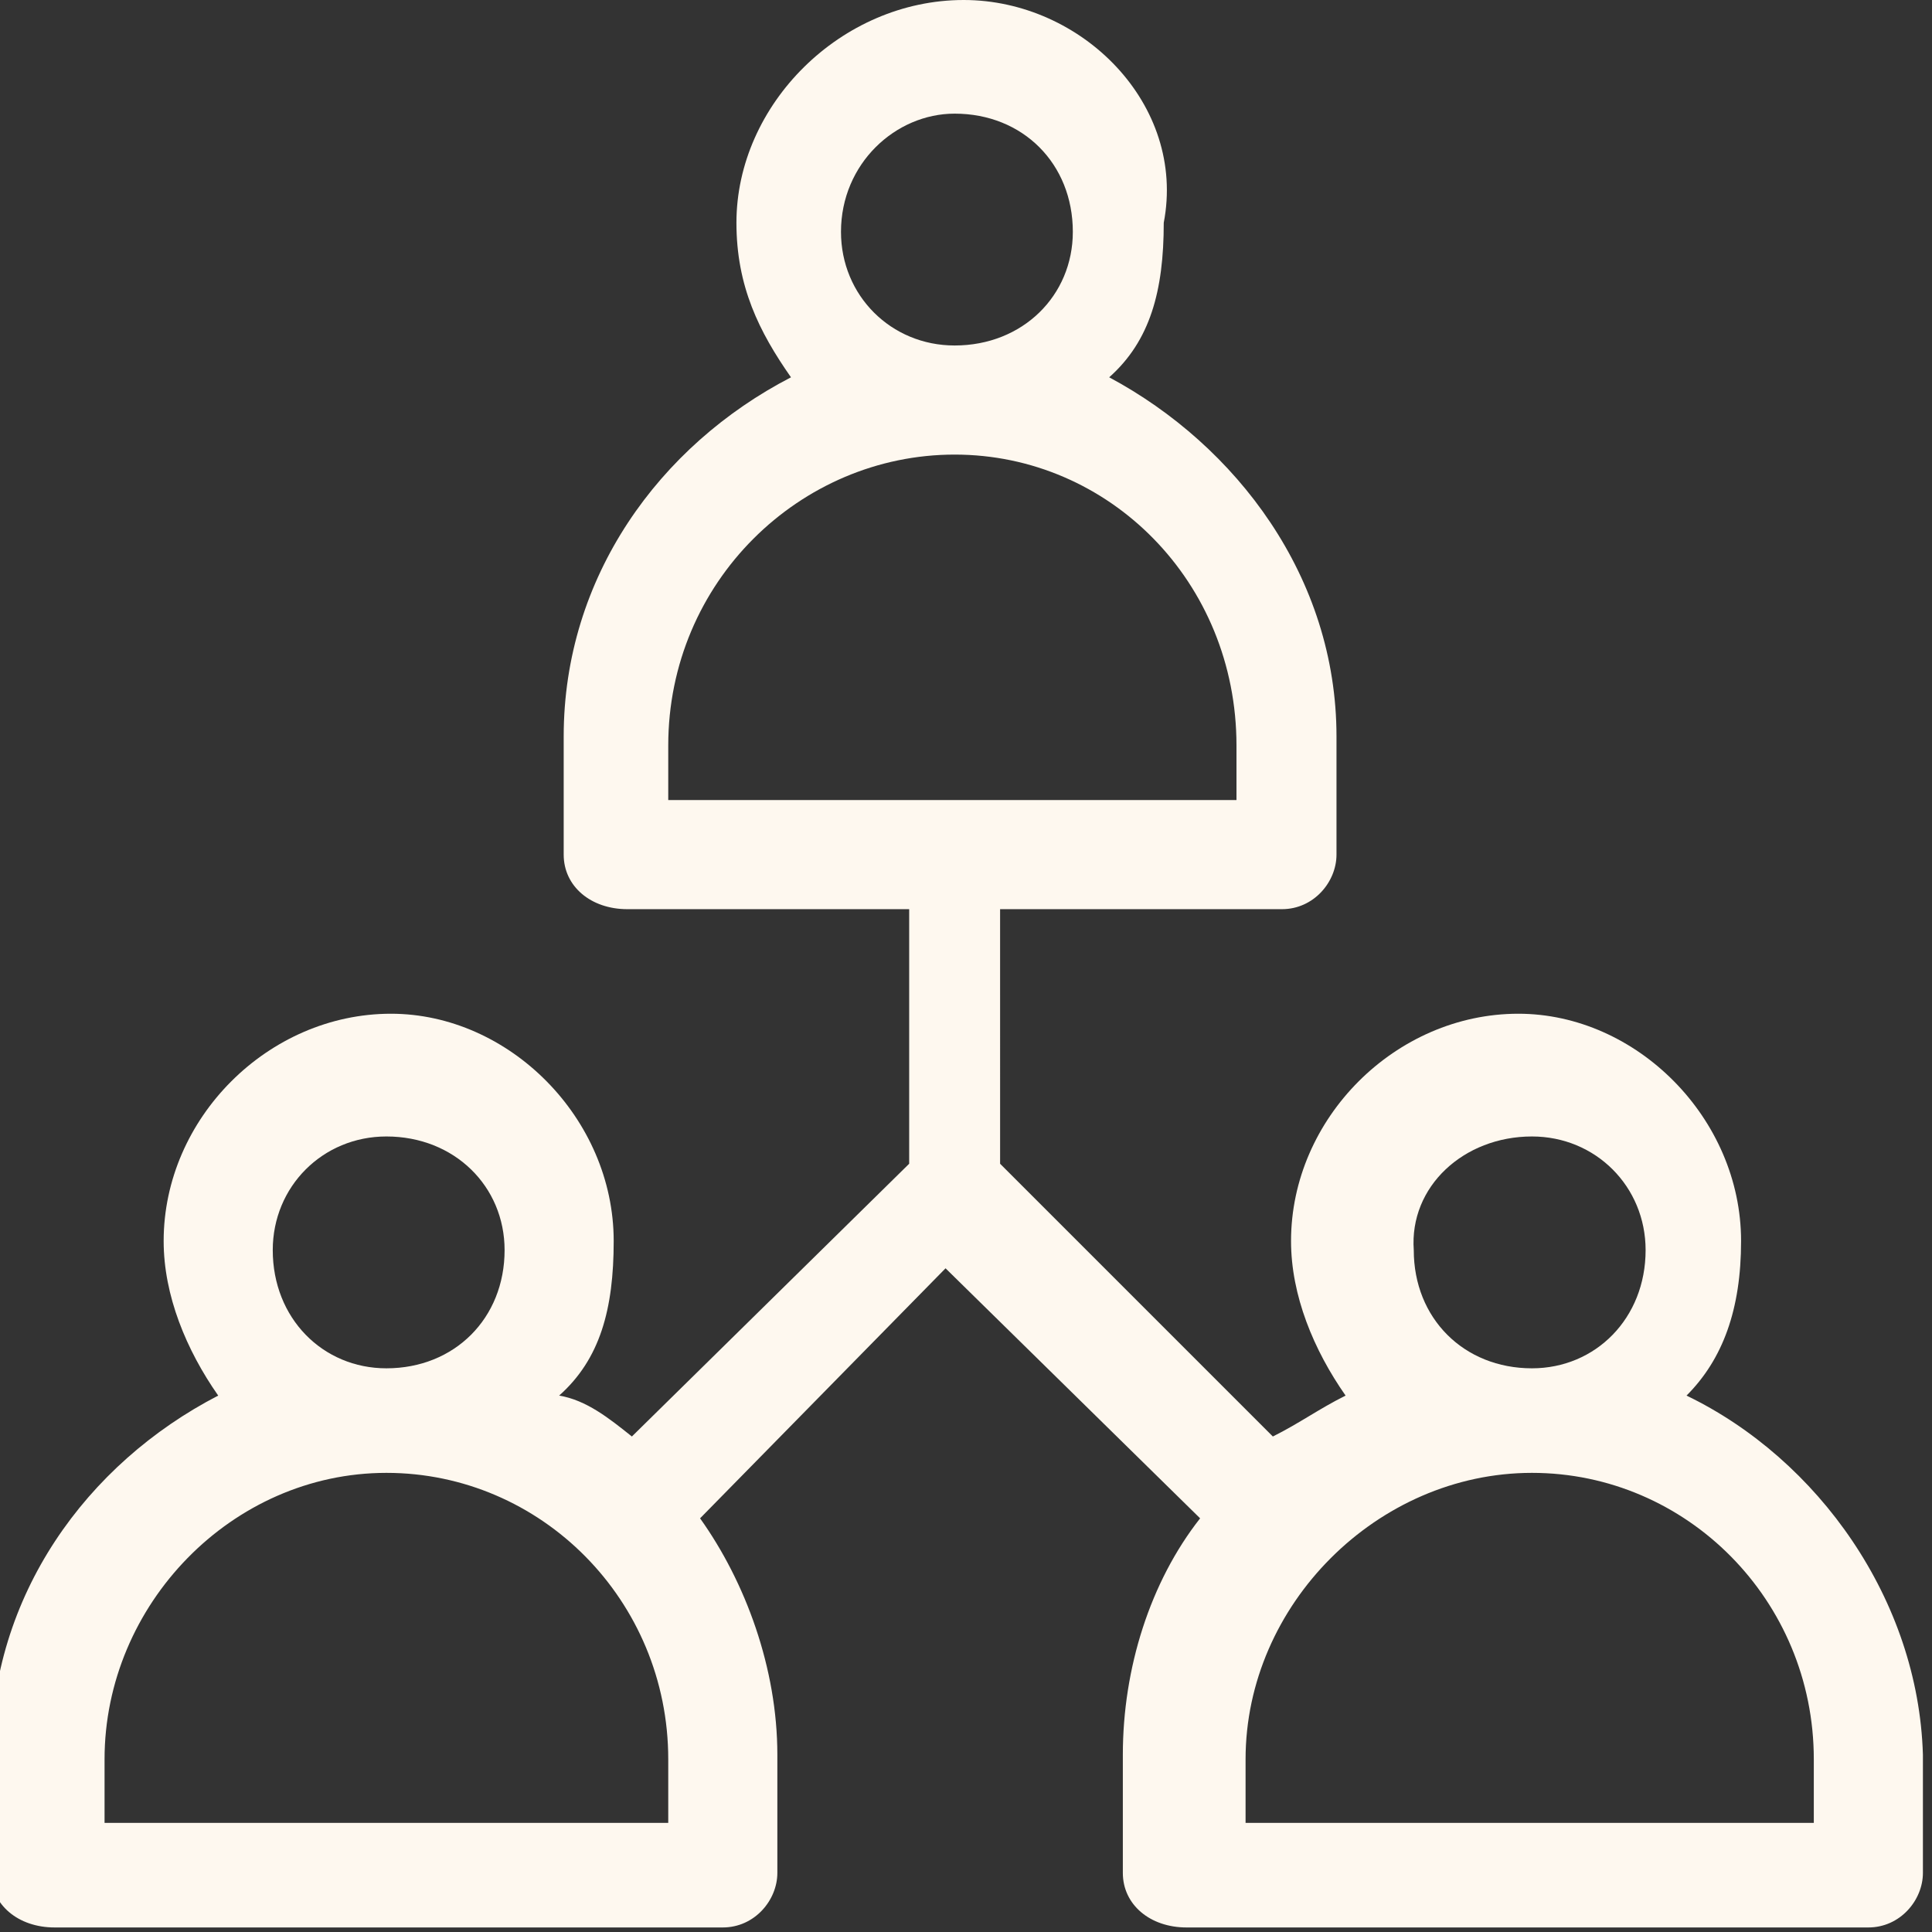
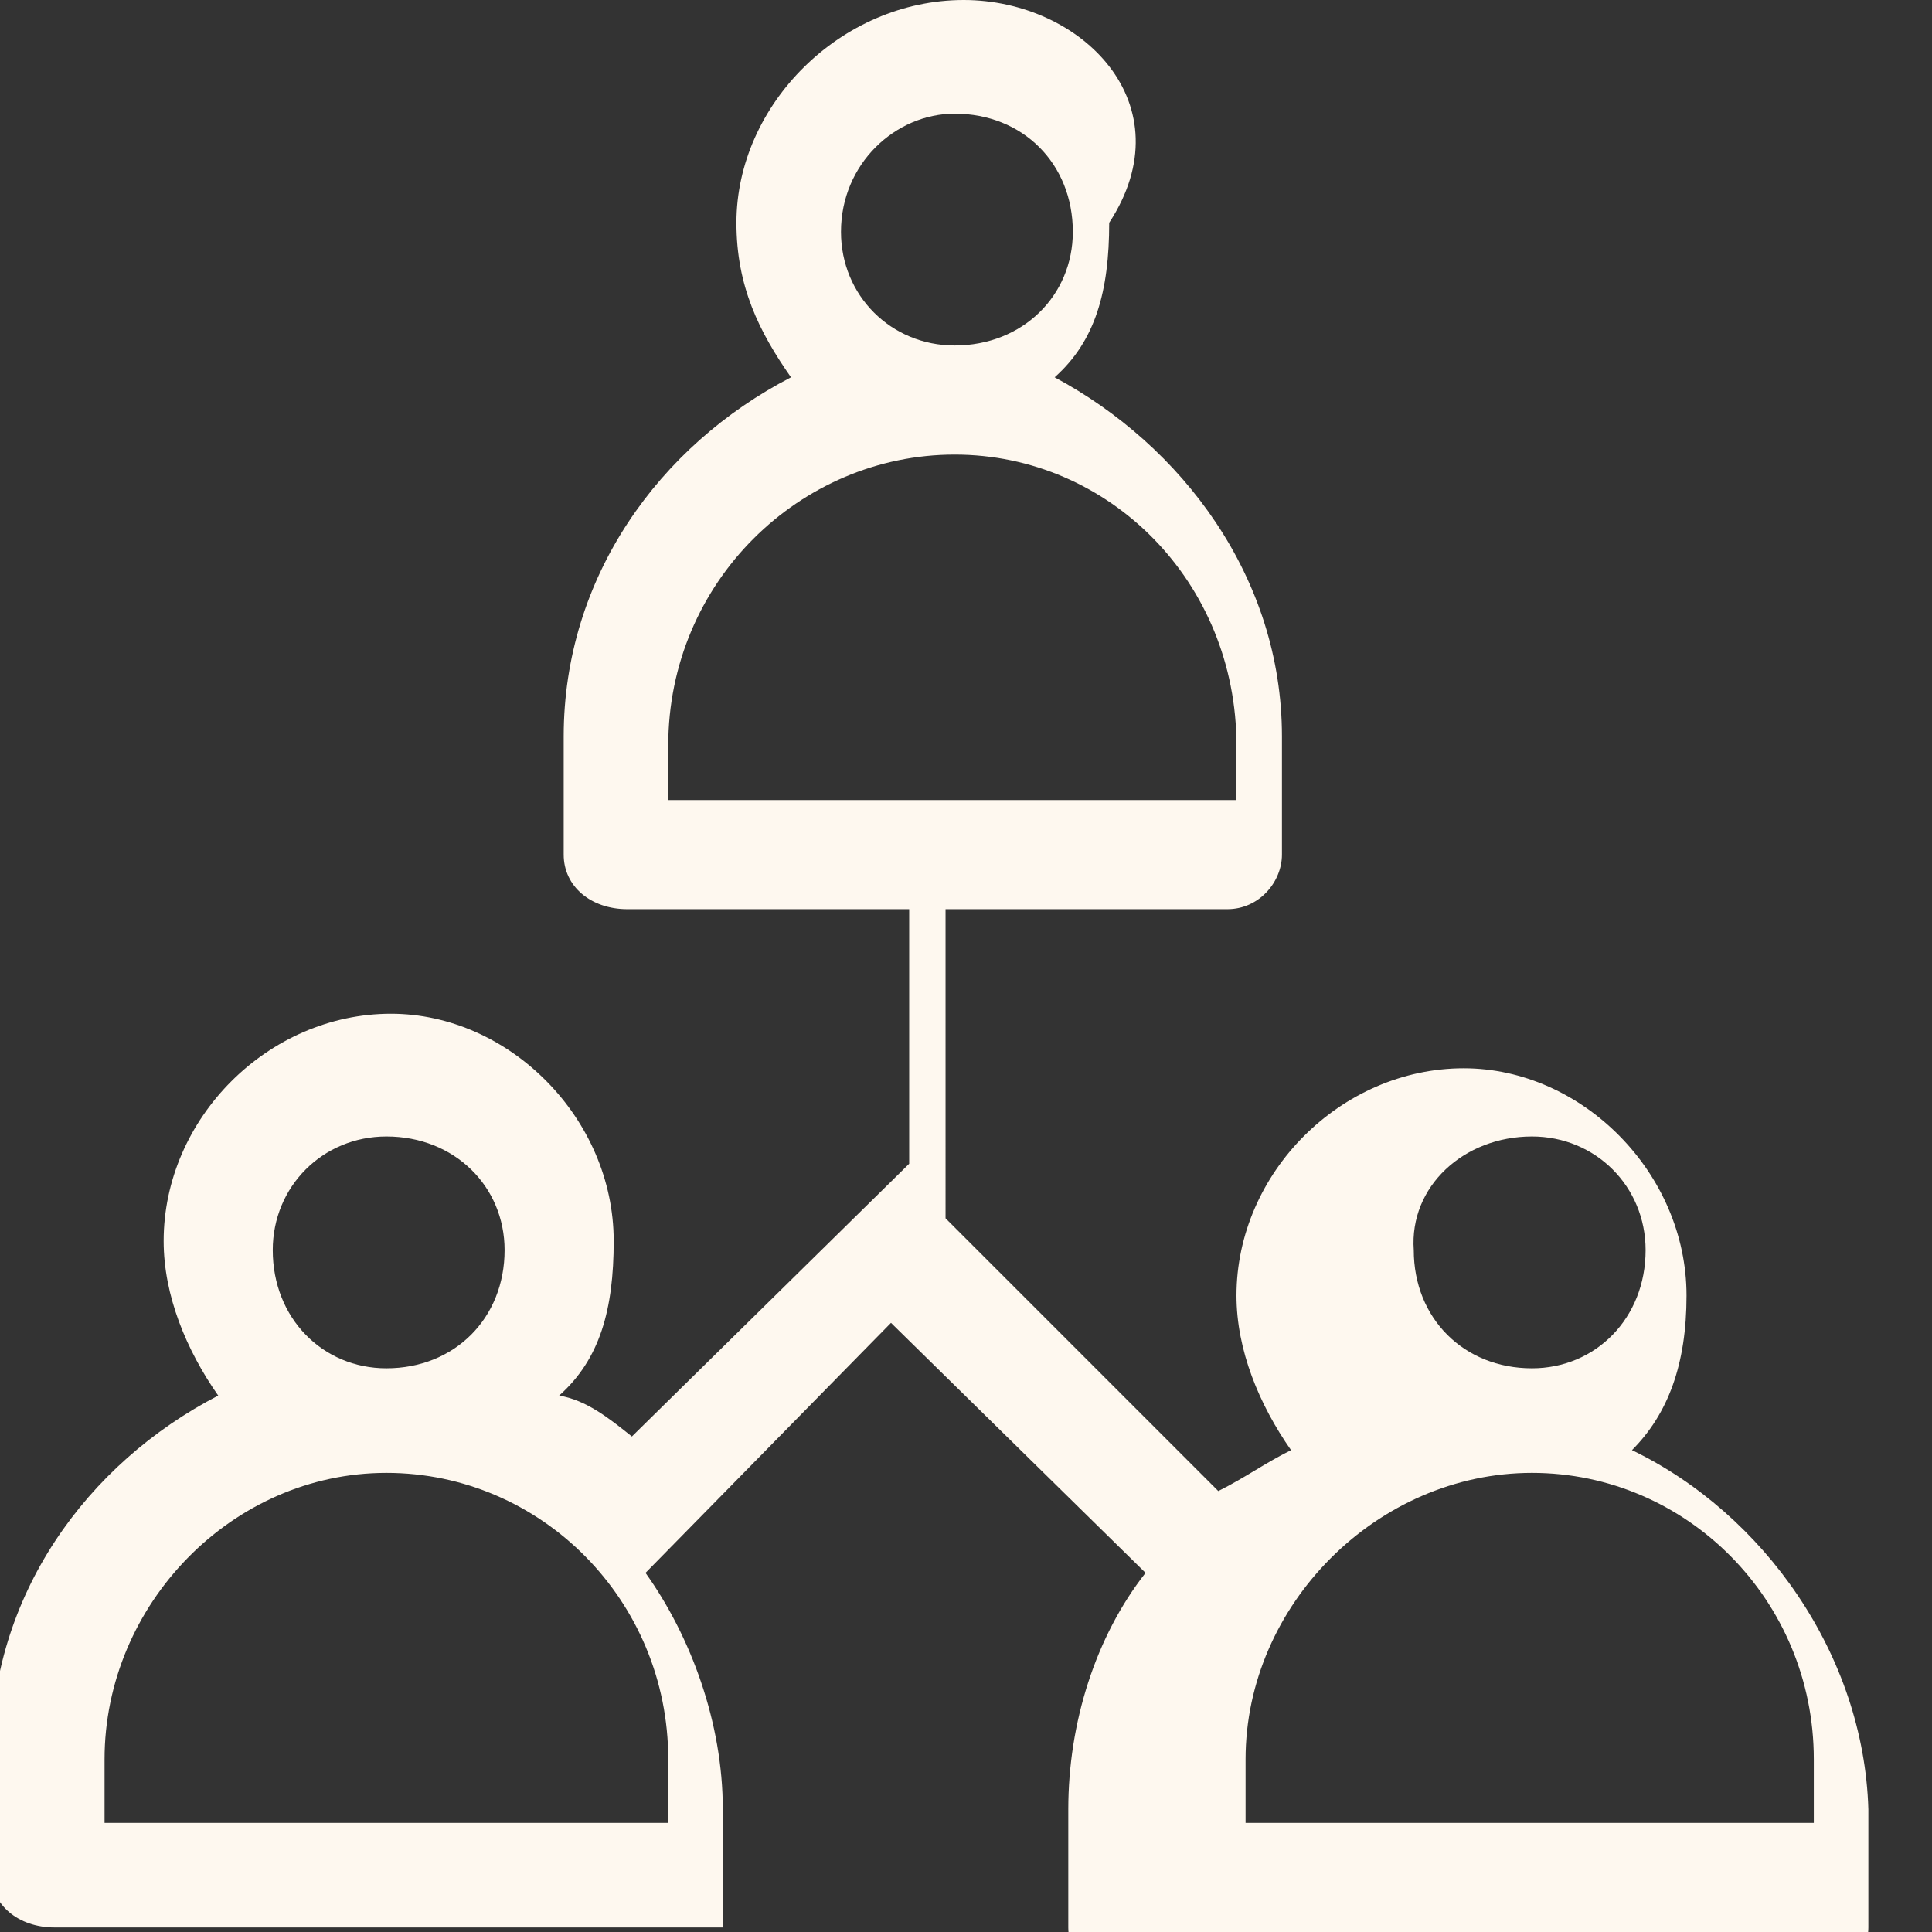
<svg xmlns="http://www.w3.org/2000/svg" version="1.1" id="Layer_1" x="0px" y="0px" viewBox="0 0 42.5 42.5" style="enable-background:new 0 0 42.5 42.5;" xml:space="preserve">
  <rect x="0" y="0" width="42.5" height="42.5" fill="#333333" stroke="none" />
  <style type="text/css">
	.st0{fill-rule:evenodd;clip-rule:evenodd;fill:#FEF8EF;}
</style>
-   <path class="st0" d="M21.2,0c-2.7,0-5,2.3-5,4.9c0,1.4,0.5,2.4,1.2,3.4c-2.9,1.5-5,4.4-5,7.9v2.6c0,0.7,0.6,1.2,1.4,1.2h6.2v5.6  l-6.1,6c-0.5-0.4-1-0.8-1.6-0.9c0.9-0.8,1.2-1.9,1.2-3.4c0-2.7-2.3-5-4.9-5c-2.7,0-5,2.3-5,5c0,1.2,0.5,2.4,1.2,3.4  c-2.9,1.5-5,4.4-5,7.9v2.6c0,0.7,0.6,1.2,1.4,1.2h14.7c0.7,0,1.2-0.6,1.2-1.2v-2.6c0-1.9-0.7-3.8-1.7-5.2l5.4-5.5l5.6,5.5  c-1.1,1.4-1.7,3.3-1.7,5.2v2.6c0,0.7,0.6,1.2,1.4,1.2h15c0.7,0,1.2-0.6,1.2-1.2v-2.6c-0.1-3.4-2.3-6.5-5.2-7.9  c0.8-0.8,1.2-1.9,1.2-3.4c0-2.7-2.3-5-4.9-5c-2.7,0-5,2.3-5,5c0,1.2,0.5,2.4,1.2,3.4c-0.6,0.3-1,0.6-1.6,0.9l-6-6V20h6.2  c0.7,0,1.2-0.6,1.2-1.2v-2.6c0-3.5-2.2-6.4-5-7.9c0.9-0.8,1.2-1.9,1.2-3.4C26.1,2.3,23.8,0,21.2,0z M33.7,32.4  c3.4,0,6.2,2.8,6.2,6.3v1.4H27.4v-1.4C27.4,35.3,30.3,32.4,33.7,32.4z M8.5,32.4c3.4,0,6.2,2.8,6.2,6.3v1.4H2.3v-1.4  C2.3,35.3,5.1,32.4,8.5,32.4z M33.7,25c1.4,0,2.5,1.1,2.5,2.5c0,1.5-1.1,2.6-2.5,2.6c-1.5,0-2.6-1.1-2.6-2.6  C31,26.1,32.2,25,33.7,25z M8.5,25c1.5,0,2.6,1.1,2.6,2.5c0,1.5-1.1,2.6-2.6,2.6c-1.4,0-2.5-1.1-2.5-2.6C6,26.1,7.1,25,8.5,25z   M21,10c3.4,0,6.2,2.8,6.2,6.4v1.2H14.7v-1.2C14.7,12.8,17.6,10,21,10z M21,2.5c1.5,0,2.6,1.1,2.6,2.6c0,1.4-1.1,2.5-2.6,2.5  c-1.4,0-2.5-1.1-2.5-2.5C18.5,3.6,19.7,2.5,21,2.5z" />
+   <path class="st0" d="M21.2,0c-2.7,0-5,2.3-5,4.9c0,1.4,0.5,2.4,1.2,3.4c-2.9,1.5-5,4.4-5,7.9v2.6c0,0.7,0.6,1.2,1.4,1.2h6.2v5.6  l-6.1,6c-0.5-0.4-1-0.8-1.6-0.9c0.9-0.8,1.2-1.9,1.2-3.4c0-2.7-2.3-5-4.9-5c-2.7,0-5,2.3-5,5c0,1.2,0.5,2.4,1.2,3.4  c-2.9,1.5-5,4.4-5,7.9v2.6c0,0.7,0.6,1.2,1.4,1.2h14.7v-2.6c0-1.9-0.7-3.8-1.7-5.2l5.4-5.5l5.6,5.5  c-1.1,1.4-1.7,3.3-1.7,5.2v2.6c0,0.7,0.6,1.2,1.4,1.2h15c0.7,0,1.2-0.6,1.2-1.2v-2.6c-0.1-3.4-2.3-6.5-5.2-7.9  c0.8-0.8,1.2-1.9,1.2-3.4c0-2.7-2.3-5-4.9-5c-2.7,0-5,2.3-5,5c0,1.2,0.5,2.4,1.2,3.4c-0.6,0.3-1,0.6-1.6,0.9l-6-6V20h6.2  c0.7,0,1.2-0.6,1.2-1.2v-2.6c0-3.5-2.2-6.4-5-7.9c0.9-0.8,1.2-1.9,1.2-3.4C26.1,2.3,23.8,0,21.2,0z M33.7,32.4  c3.4,0,6.2,2.8,6.2,6.3v1.4H27.4v-1.4C27.4,35.3,30.3,32.4,33.7,32.4z M8.5,32.4c3.4,0,6.2,2.8,6.2,6.3v1.4H2.3v-1.4  C2.3,35.3,5.1,32.4,8.5,32.4z M33.7,25c1.4,0,2.5,1.1,2.5,2.5c0,1.5-1.1,2.6-2.5,2.6c-1.5,0-2.6-1.1-2.6-2.6  C31,26.1,32.2,25,33.7,25z M8.5,25c1.5,0,2.6,1.1,2.6,2.5c0,1.5-1.1,2.6-2.6,2.6c-1.4,0-2.5-1.1-2.5-2.6C6,26.1,7.1,25,8.5,25z   M21,10c3.4,0,6.2,2.8,6.2,6.4v1.2H14.7v-1.2C14.7,12.8,17.6,10,21,10z M21,2.5c1.5,0,2.6,1.1,2.6,2.6c0,1.4-1.1,2.5-2.6,2.5  c-1.4,0-2.5-1.1-2.5-2.5C18.5,3.6,19.7,2.5,21,2.5z" />
</svg>